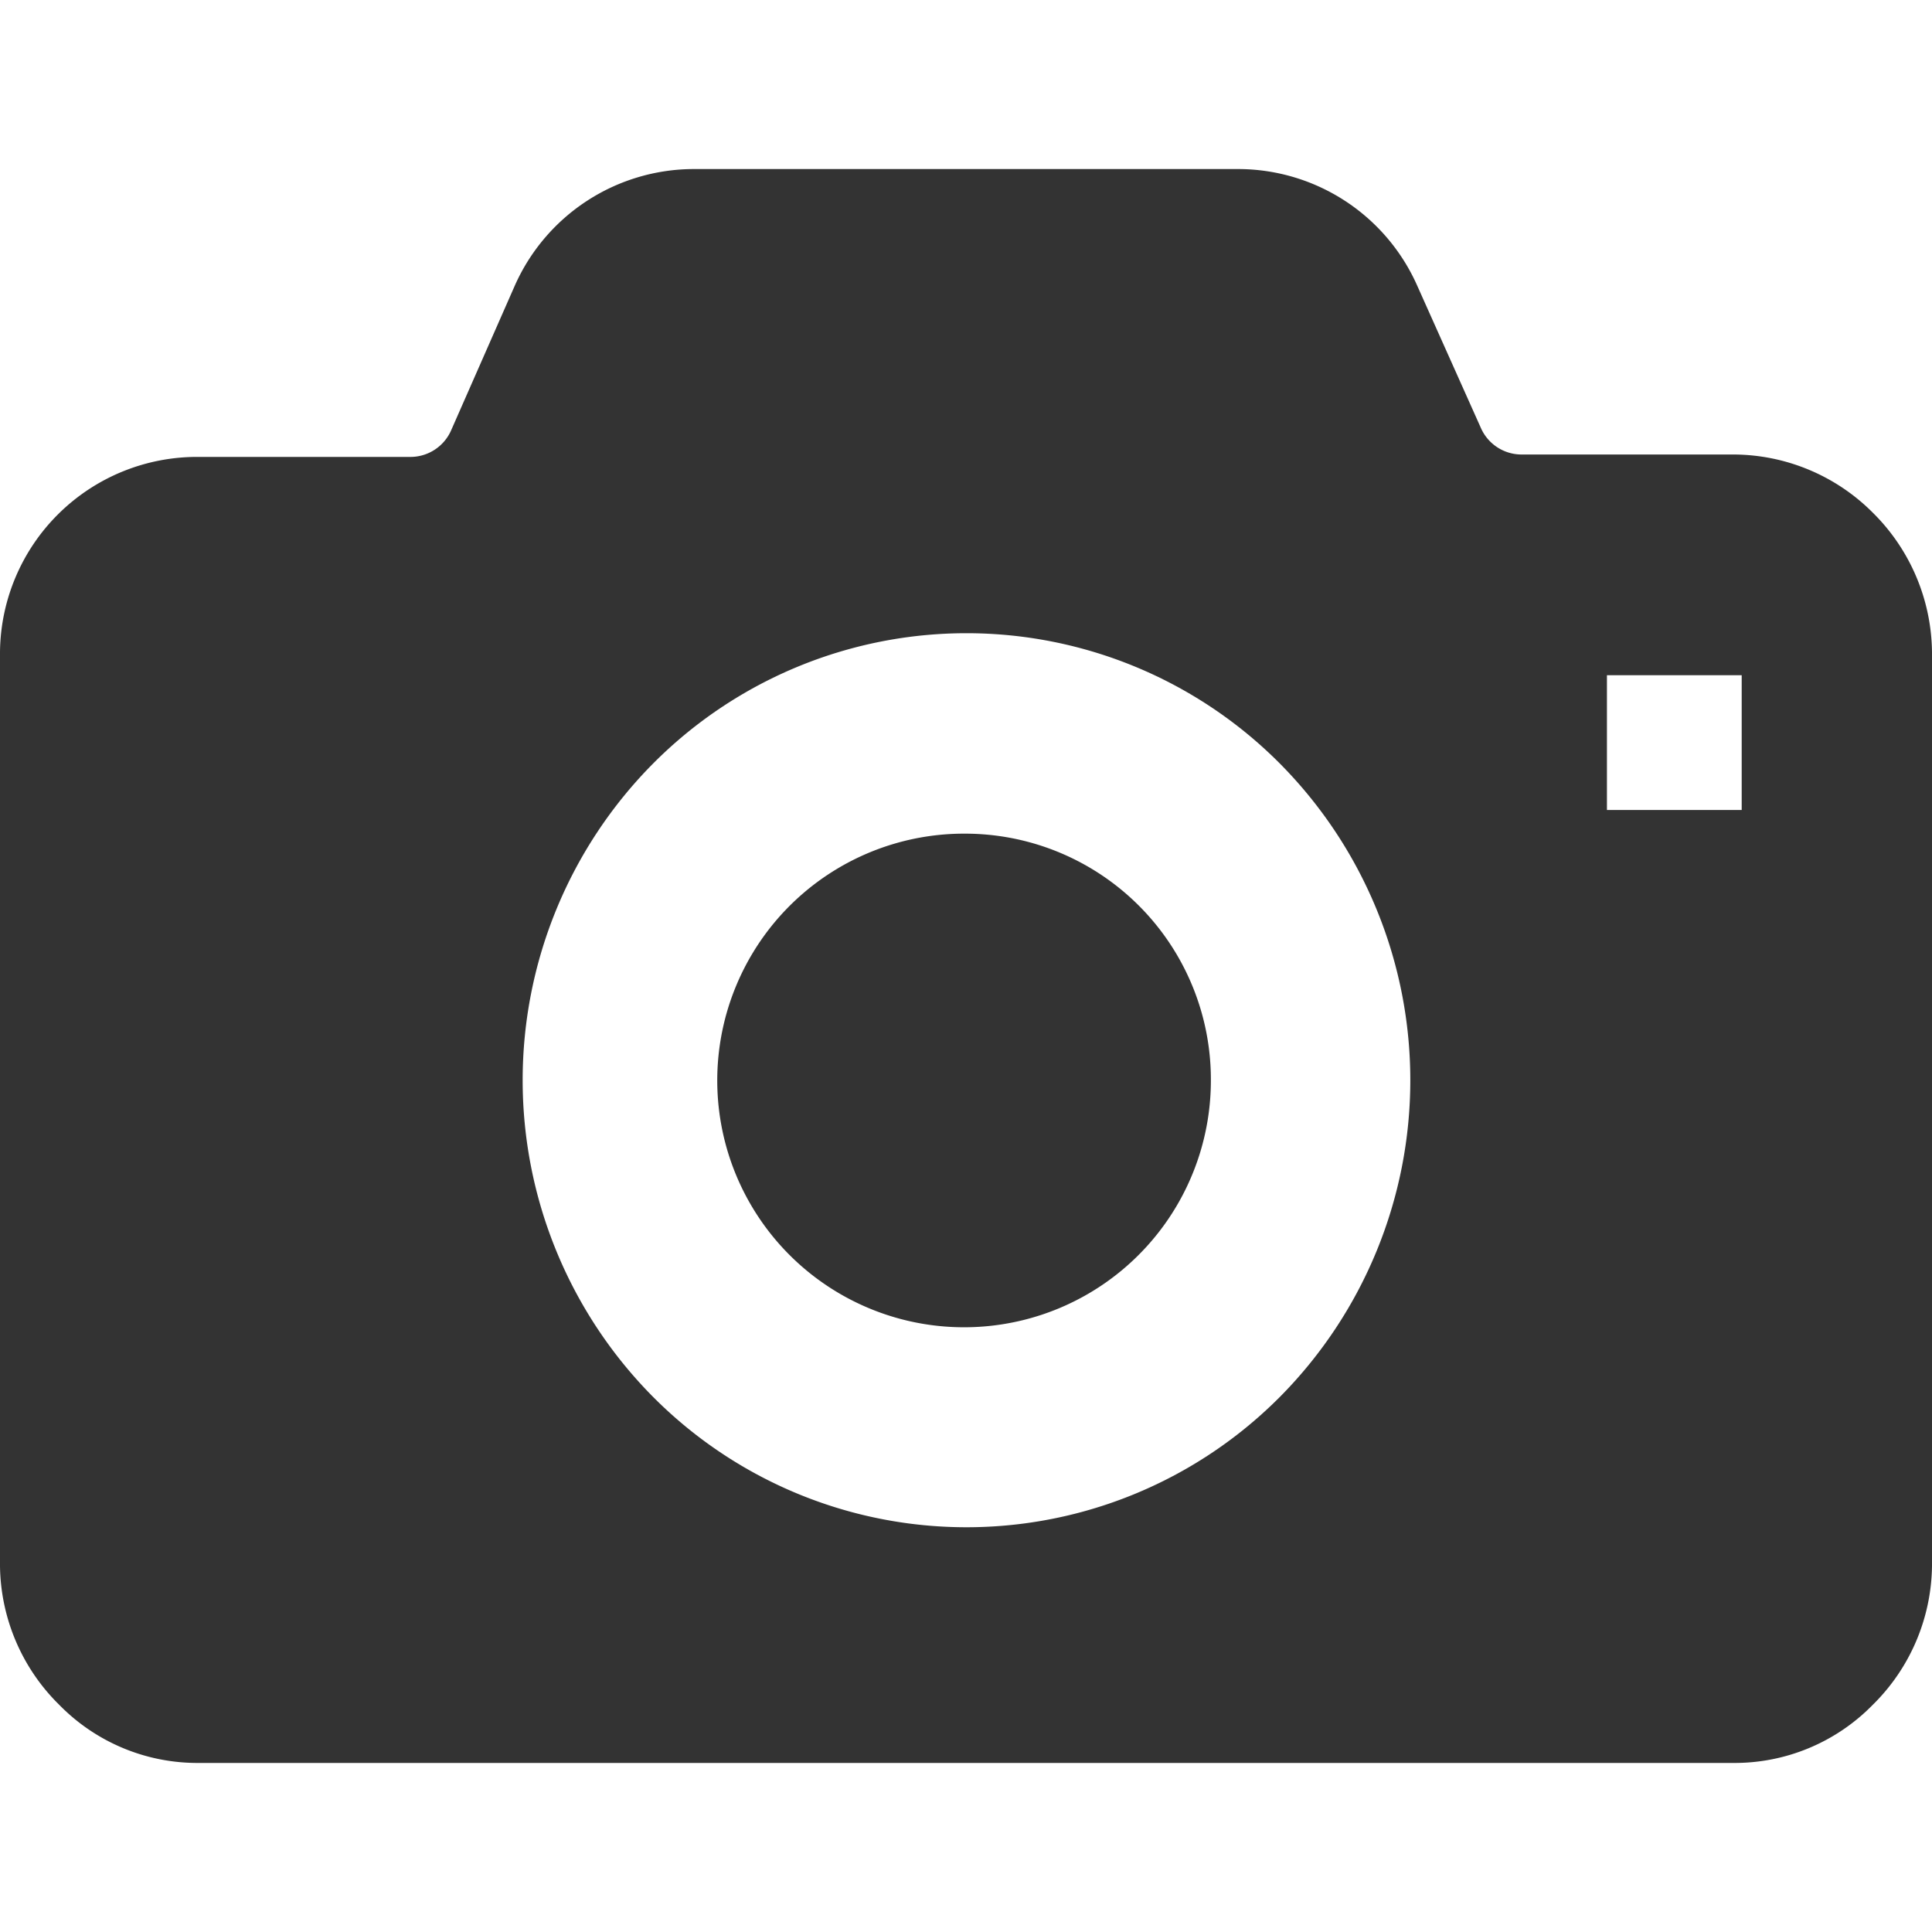
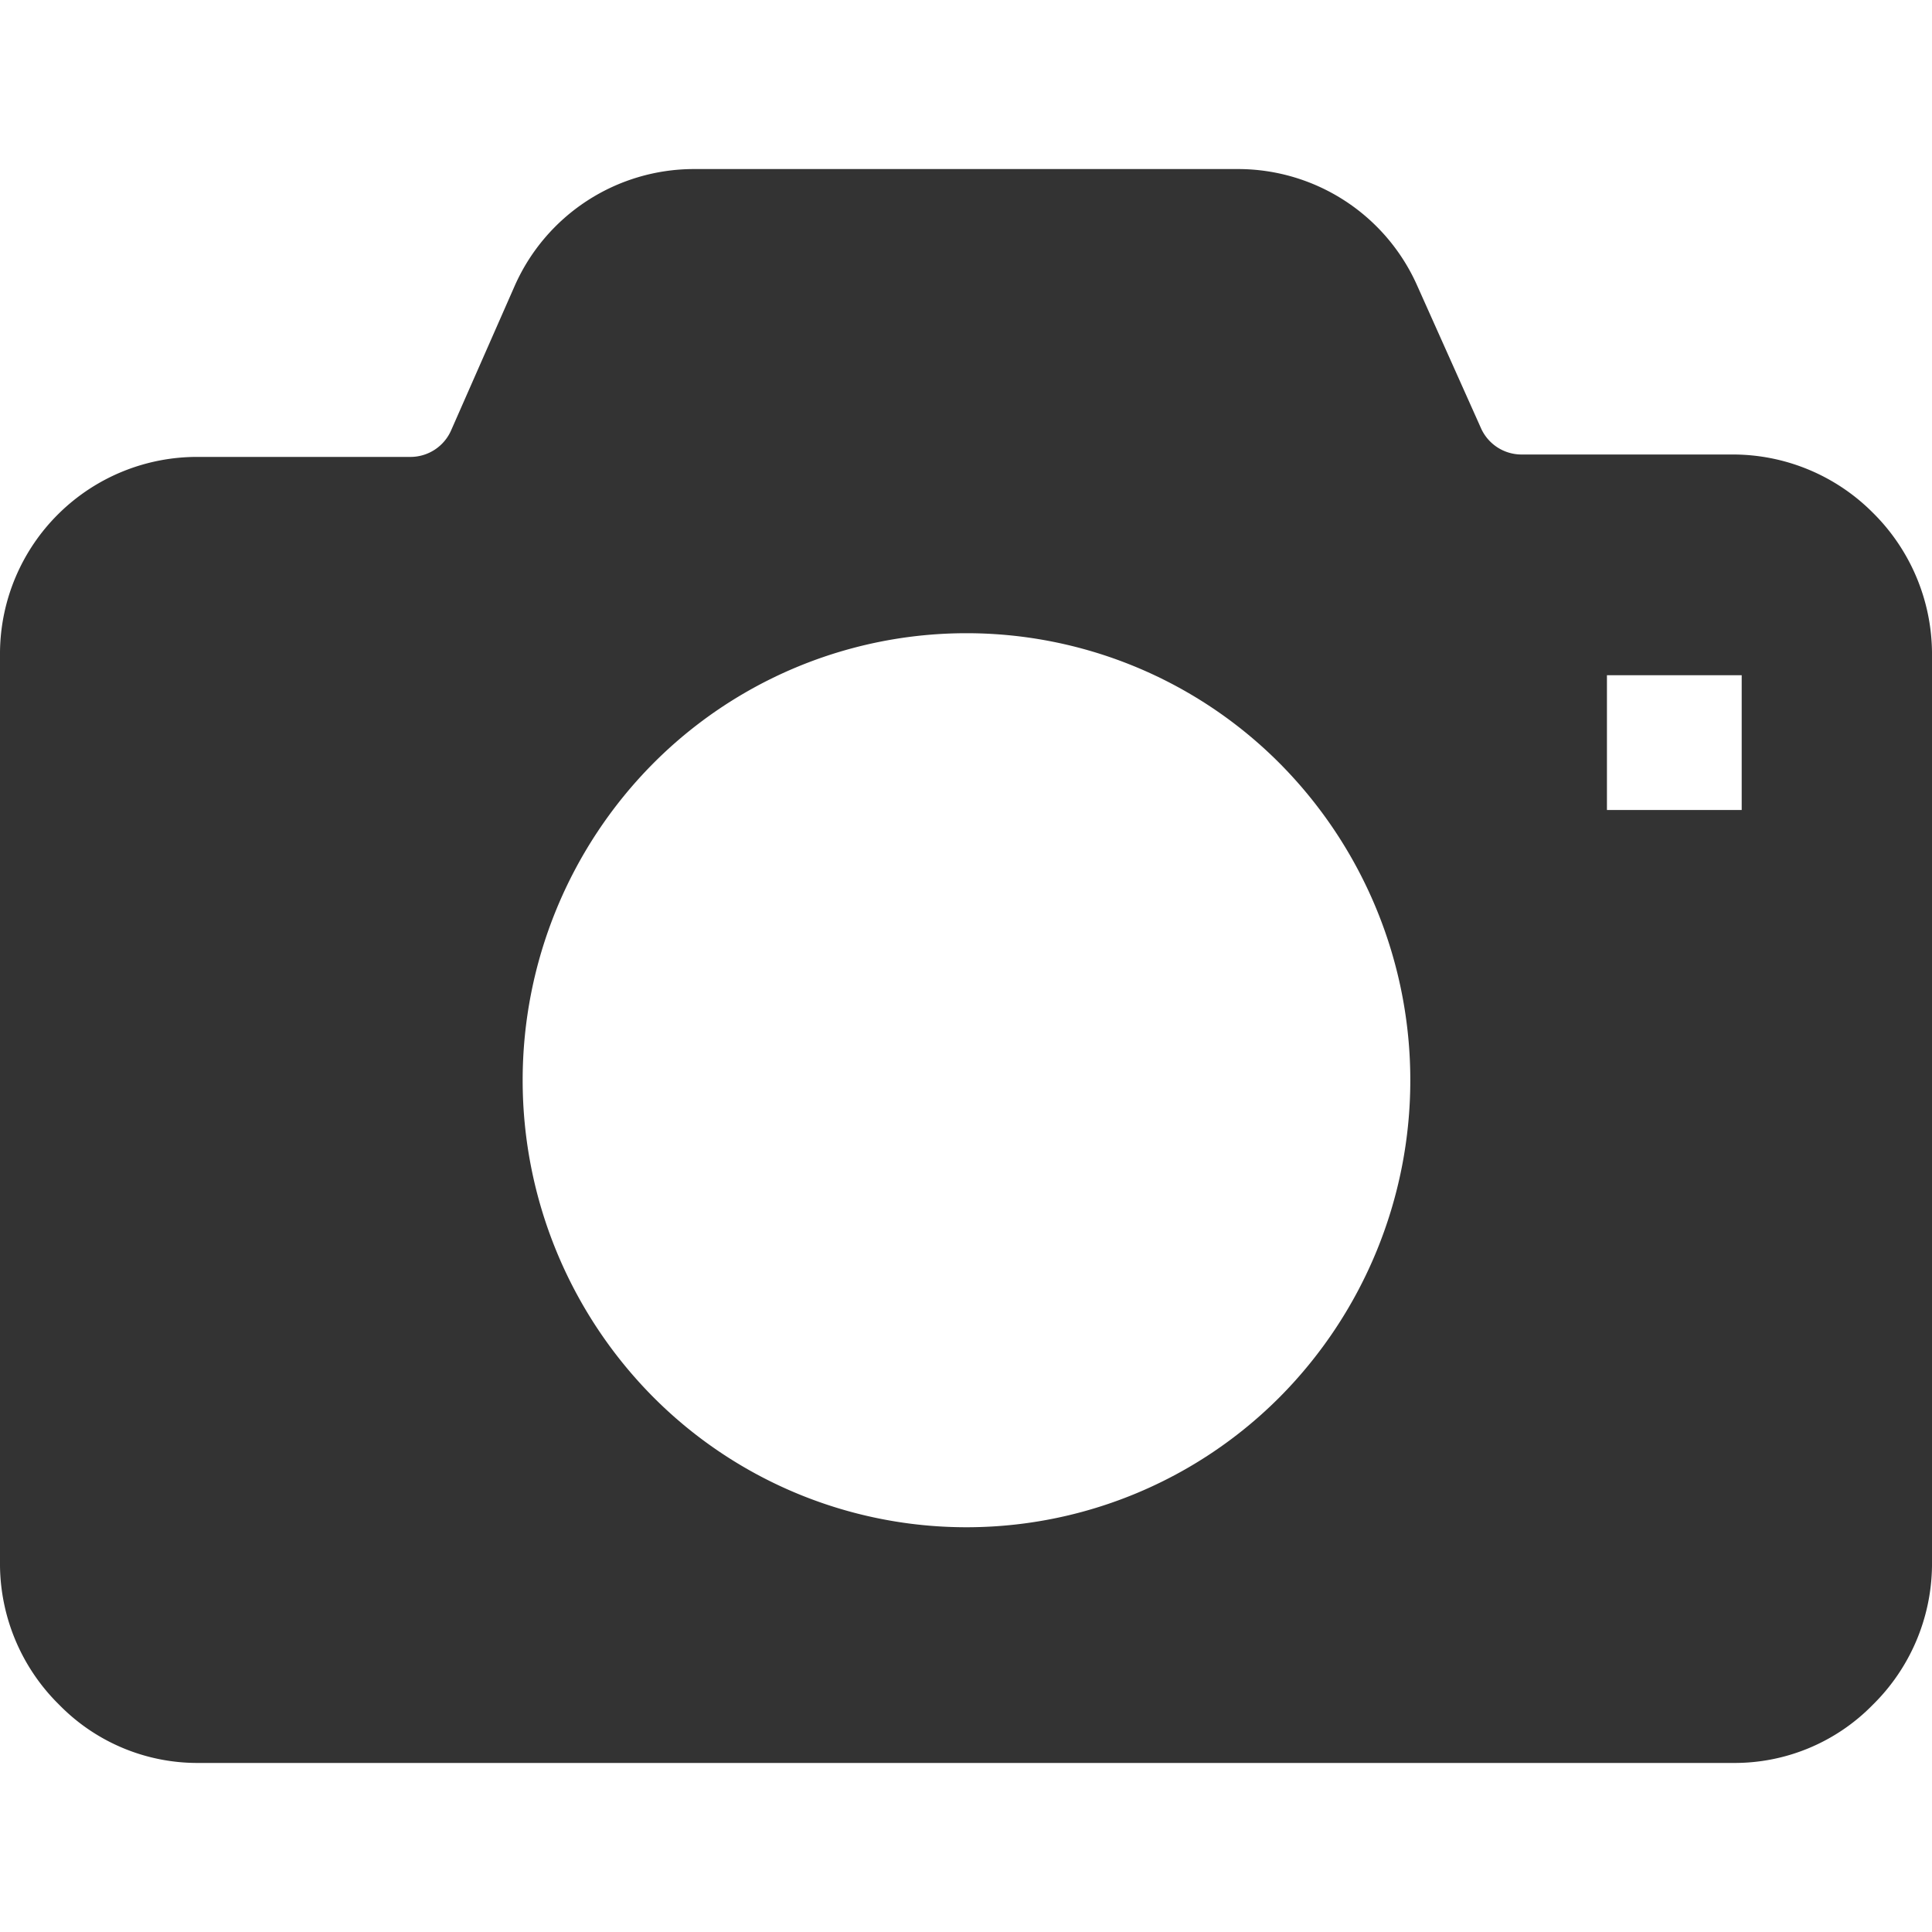
<svg xmlns="http://www.w3.org/2000/svg" id="レイヤー_1" data-name="レイヤー 1" viewBox="0 0 40 33" width="50" height="50">
  <defs>
    <style>.cls-1{fill:#333;}</style>
  </defs>
-   <path class="cls-1" d="M20,13.76a5.11,5.11,0,1,0,5.07,5.11A5.09,5.09,0,0,0,20,13.76Z" />
  <path class="cls-1" d="M38.77,7.11a4.09,4.09,0,0,0-2.88-1.2H31.5a.92.92,0,0,1-.84-.55L29.34,2.41A4.06,4.06,0,0,0,25.64,0H14.36a4.06,4.06,0,0,0-3.7,2.41l-1.32,3a.92.92,0,0,1-.84.55H4.11A4.08,4.08,0,0,0,0,10V28.92A4.1,4.1,0,0,0,1.23,31.8,4,4,0,0,0,4.11,33H35.89a4,4,0,0,0,2.88-1.2A4.1,4.1,0,0,0,40,28.92V10A4.12,4.12,0,0,0,38.77,7.11ZM26.51,25.41a9.15,9.15,0,0,1-13,0,9.31,9.31,0,0,1,0-13.09,9.15,9.15,0,0,1,13,0,9.31,9.31,0,0,1,0,13.09Zm9.55-12.14H33.27V10.48h2.79Z" />
</svg>